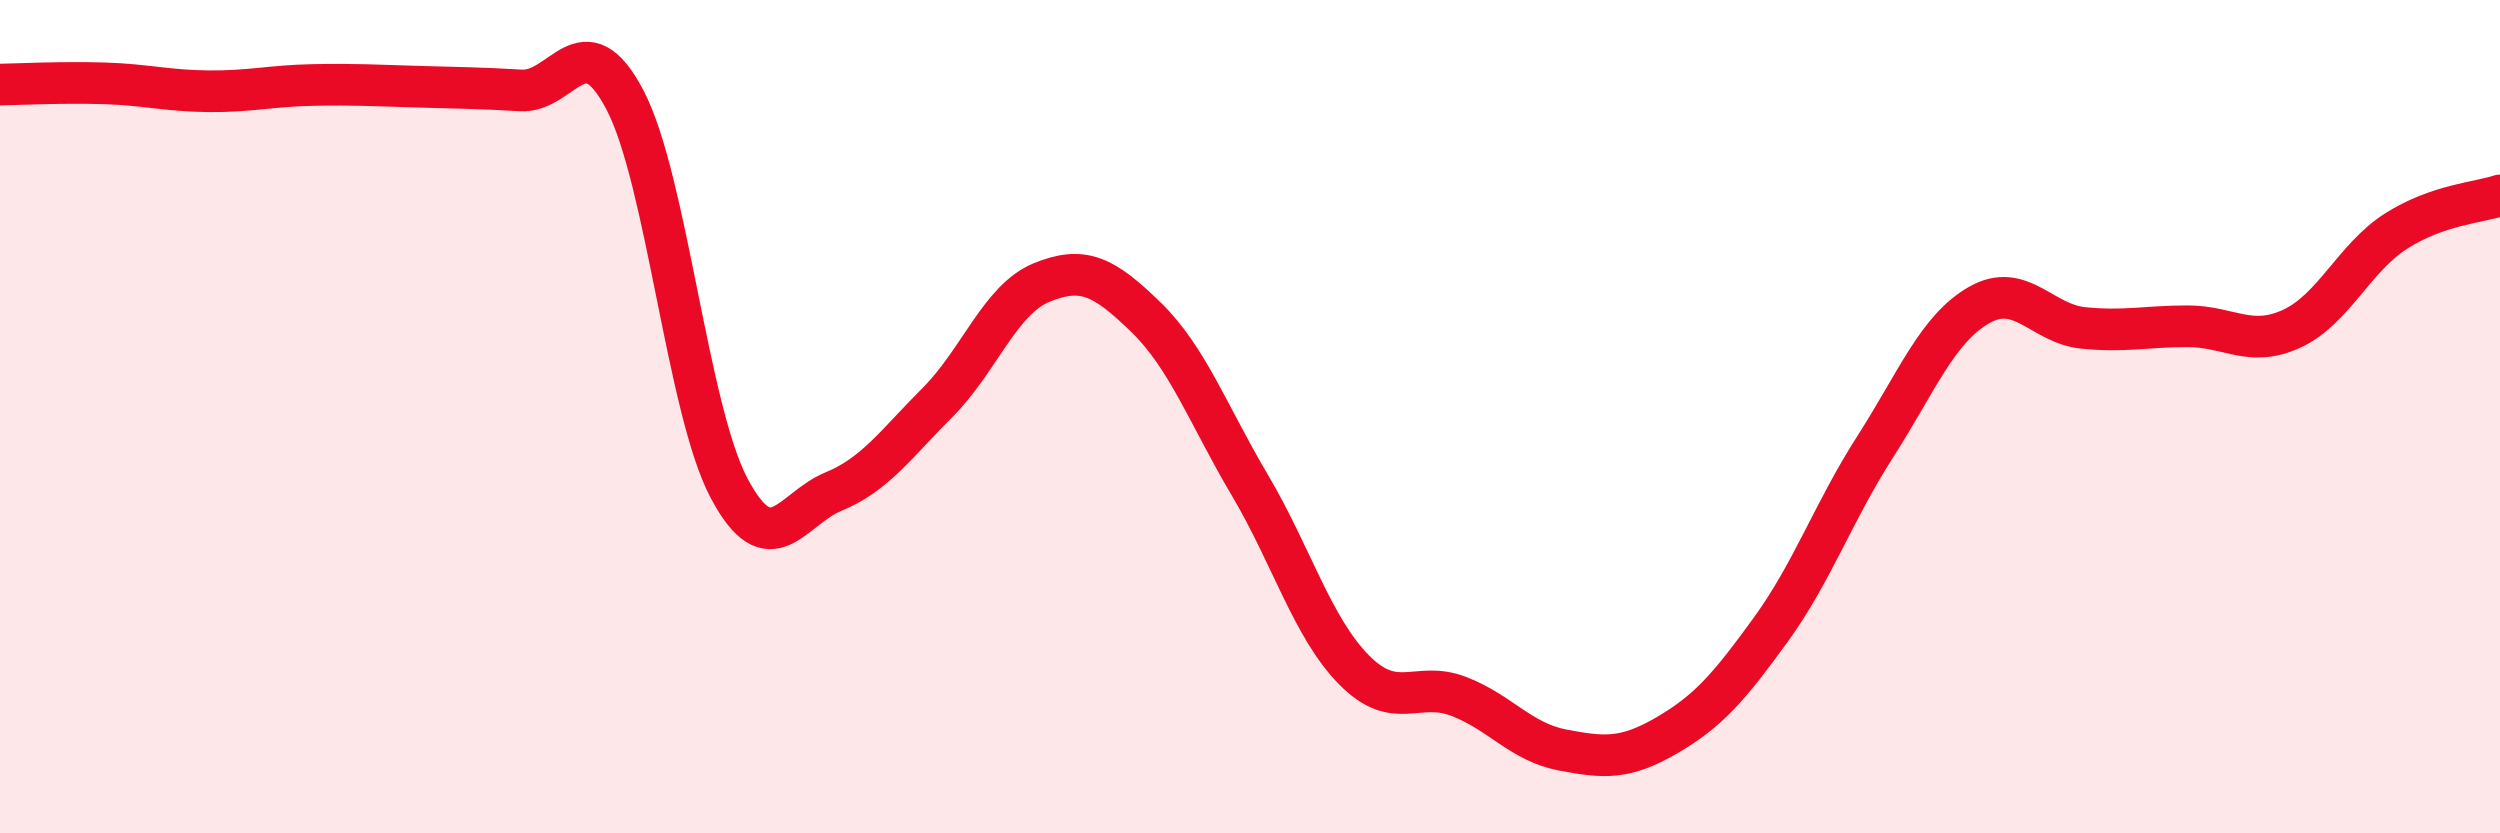
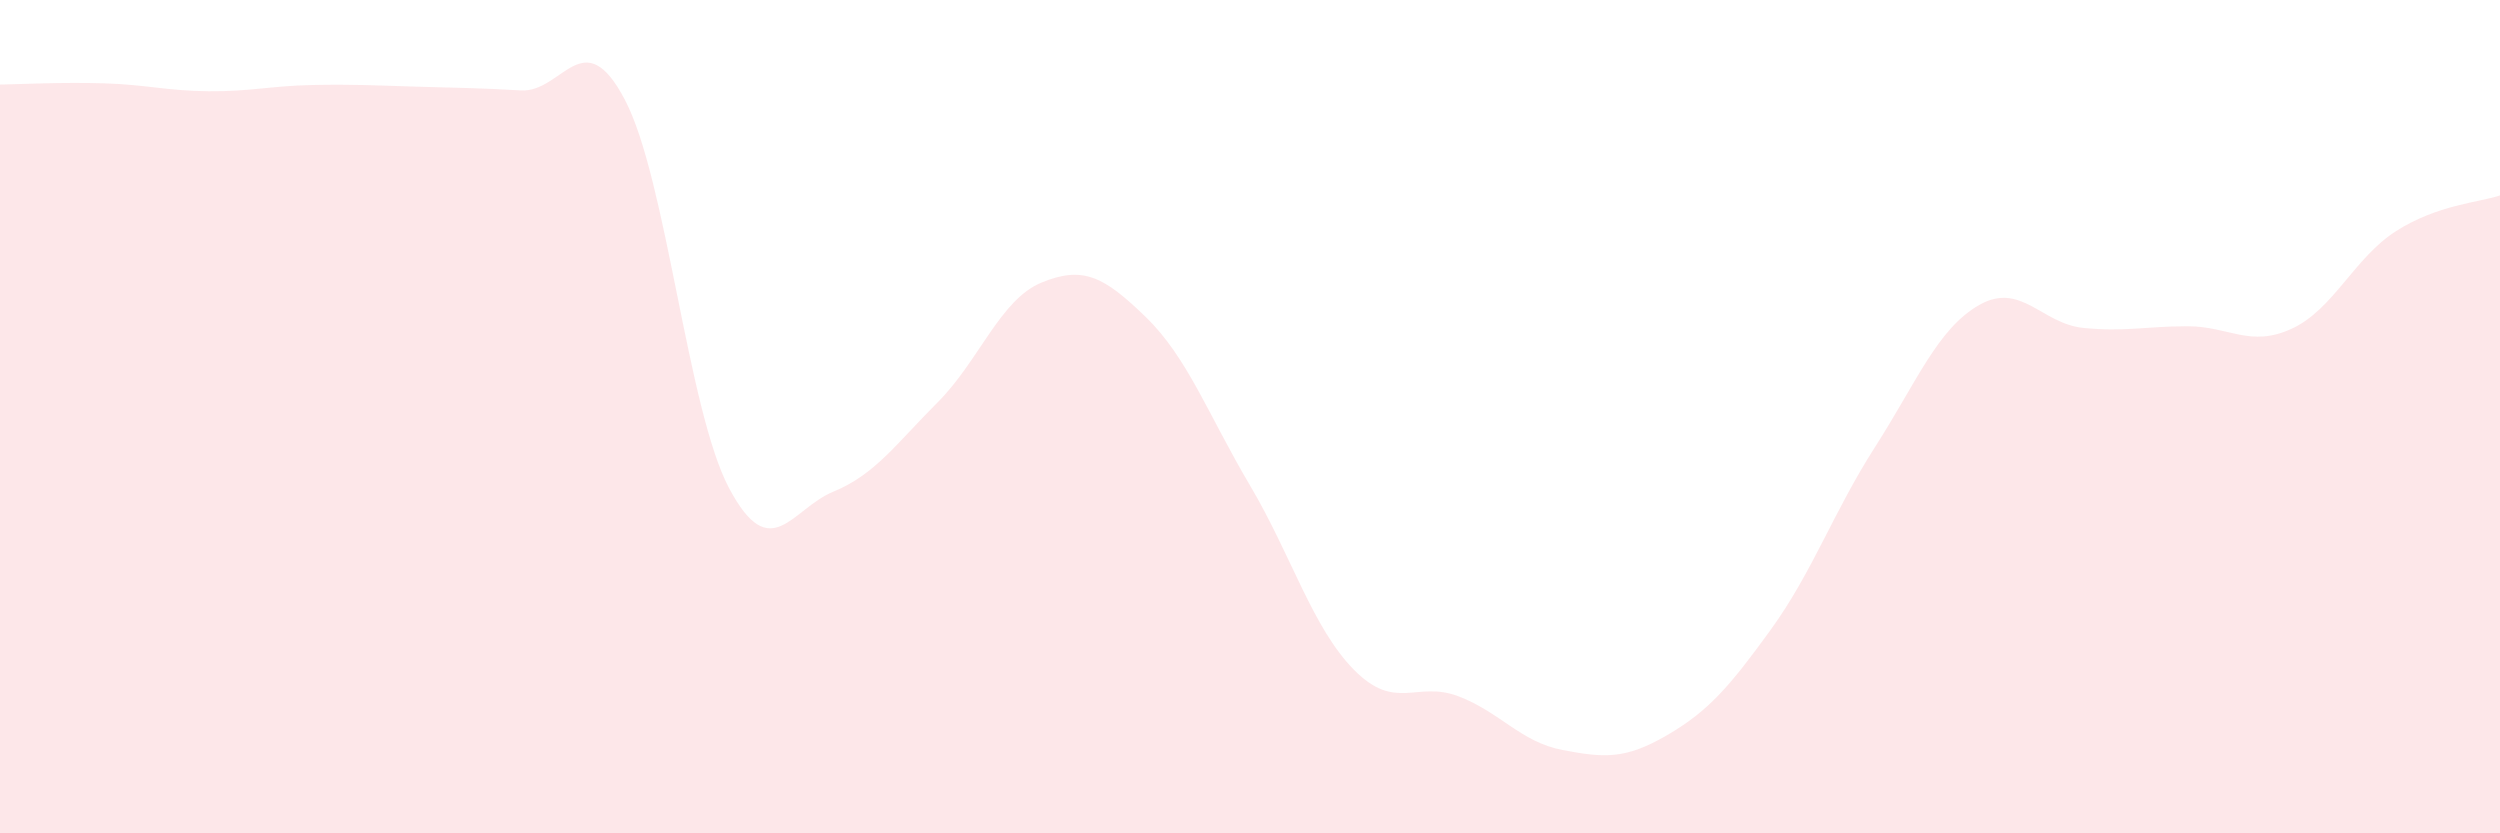
<svg xmlns="http://www.w3.org/2000/svg" width="60" height="20" viewBox="0 0 60 20">
  <path d="M 0,2.03 C 0.5,2.02 1.5,1.97 2.5,2 C 3.5,2.03 4,2.18 5,2.19 C 6,2.2 6.5,2.06 7.5,2.04 C 8.5,2.02 9,2.05 10,2.08 C 11,2.11 11.5,2.11 12.5,2.17 C 13.5,2.23 14,0.49 15,2.4 C 16,4.31 16.5,9.84 17.5,11.72 C 18.5,13.6 19,12.21 20,11.8 C 21,11.39 21.5,10.66 22.5,9.66 C 23.5,8.66 24,7.19 25,6.78 C 26,6.37 26.5,6.64 27.5,7.61 C 28.5,8.58 29,9.96 30,11.65 C 31,13.34 31.5,15.07 32.5,16.08 C 33.5,17.09 34,16.33 35,16.71 C 36,17.09 36.5,17.81 37.5,18 C 38.5,18.19 39,18.23 40,17.65 C 41,17.07 41.5,16.49 42.5,15.11 C 43.5,13.73 44,12.29 45,10.73 C 46,9.17 46.5,7.89 47.5,7.32 C 48.5,6.75 49,7.77 50,7.87 C 51,7.97 51.5,7.83 52.5,7.83 C 53.5,7.83 54,8.35 55,7.89 C 56,7.43 56.5,6.19 57.5,5.55 C 58.5,4.91 59.5,4.86 60,4.69L60 20L0 20Z" fill="#EB0A25" opacity="0.1" stroke-linecap="round" stroke-linejoin="round" />
-   <path d="M 0,2.03 C 0.5,2.02 1.5,1.97 2.5,2 C 3.5,2.03 4,2.18 5,2.19 C 6,2.2 6.5,2.06 7.5,2.04 C 8.5,2.02 9,2.05 10,2.08 C 11,2.11 11.5,2.11 12.5,2.17 C 13.5,2.23 14,0.49 15,2.4 C 16,4.31 16.5,9.84 17.5,11.72 C 18.5,13.6 19,12.21 20,11.8 C 21,11.39 21.5,10.66 22.5,9.66 C 23.5,8.66 24,7.19 25,6.78 C 26,6.37 26.5,6.64 27.5,7.61 C 28.5,8.58 29,9.96 30,11.65 C 31,13.34 31.5,15.07 32.5,16.08 C 33.5,17.09 34,16.33 35,16.71 C 36,17.09 36.5,17.81 37.5,18 C 38.5,18.19 39,18.23 40,17.65 C 41,17.07 41.5,16.49 42.5,15.11 C 43.5,13.73 44,12.29 45,10.73 C 46,9.17 46.5,7.89 47.5,7.32 C 48.5,6.75 49,7.77 50,7.87 C 51,7.97 51.5,7.83 52.5,7.83 C 53.5,7.83 54,8.35 55,7.89 C 56,7.43 56.5,6.19 57.5,5.55 C 58.5,4.91 59.5,4.86 60,4.69" stroke="#EB0A25" stroke-width="1" fill="none" stroke-linecap="round" stroke-linejoin="round" />
</svg>